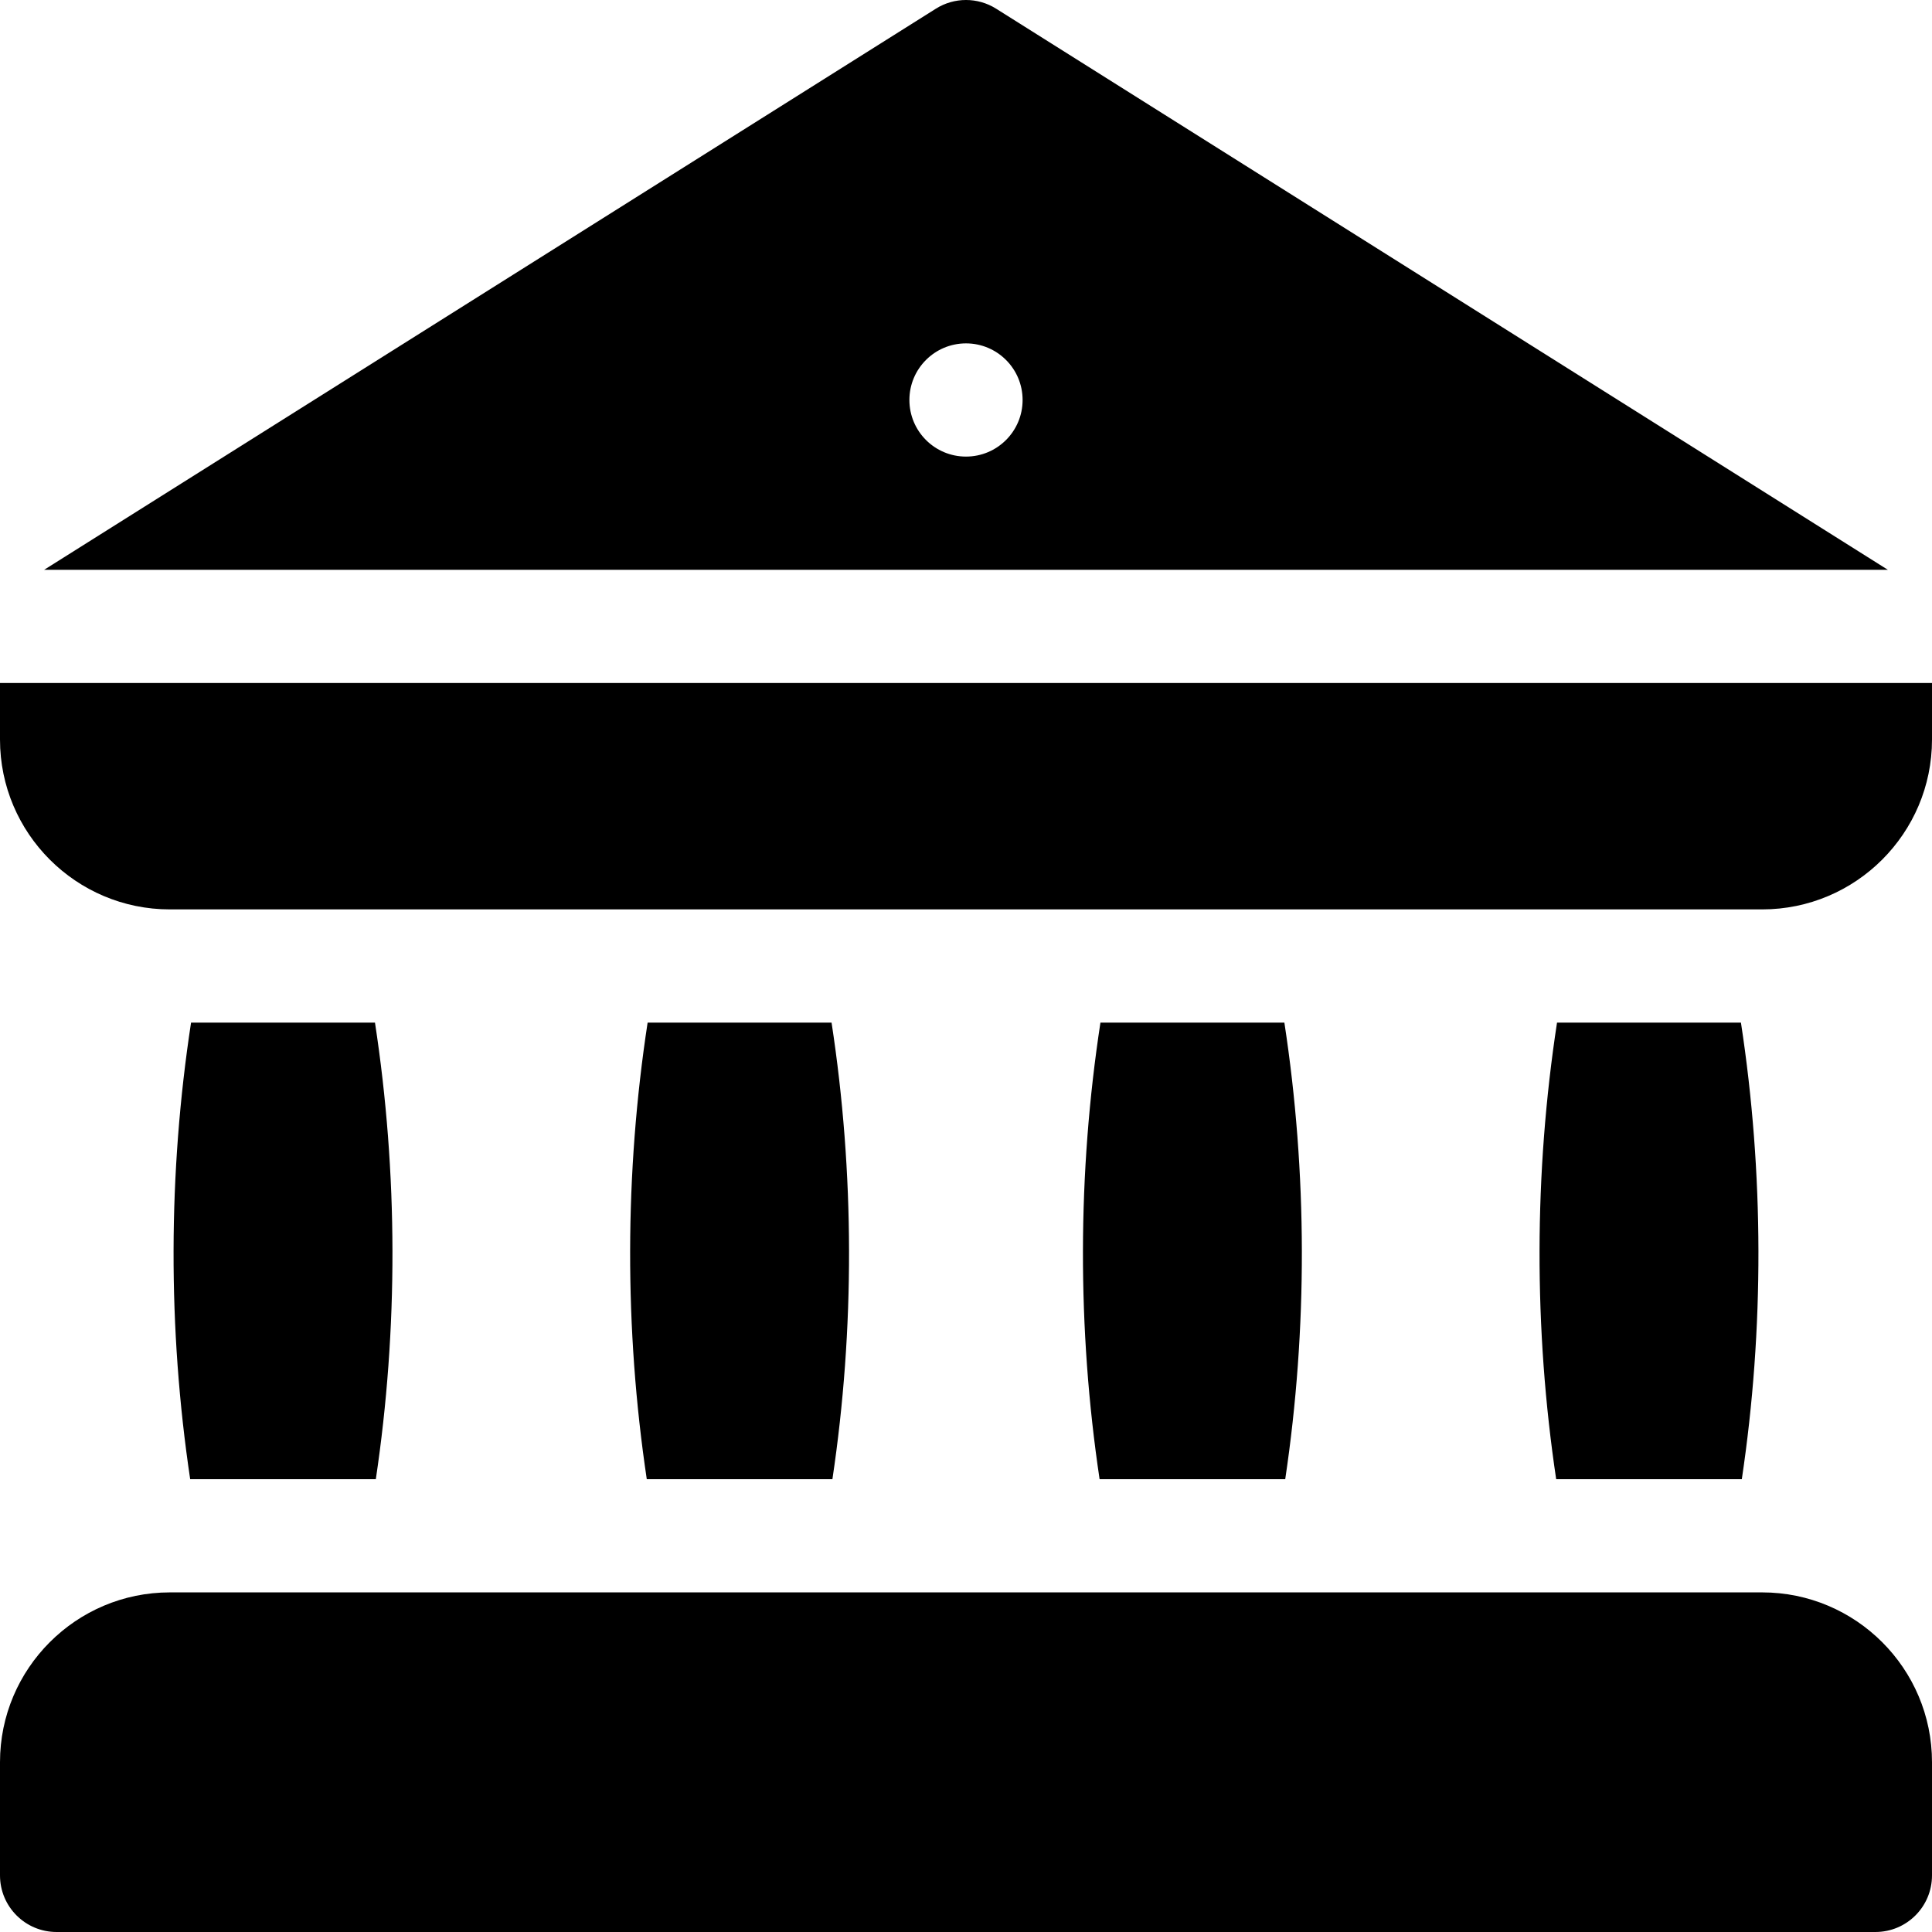
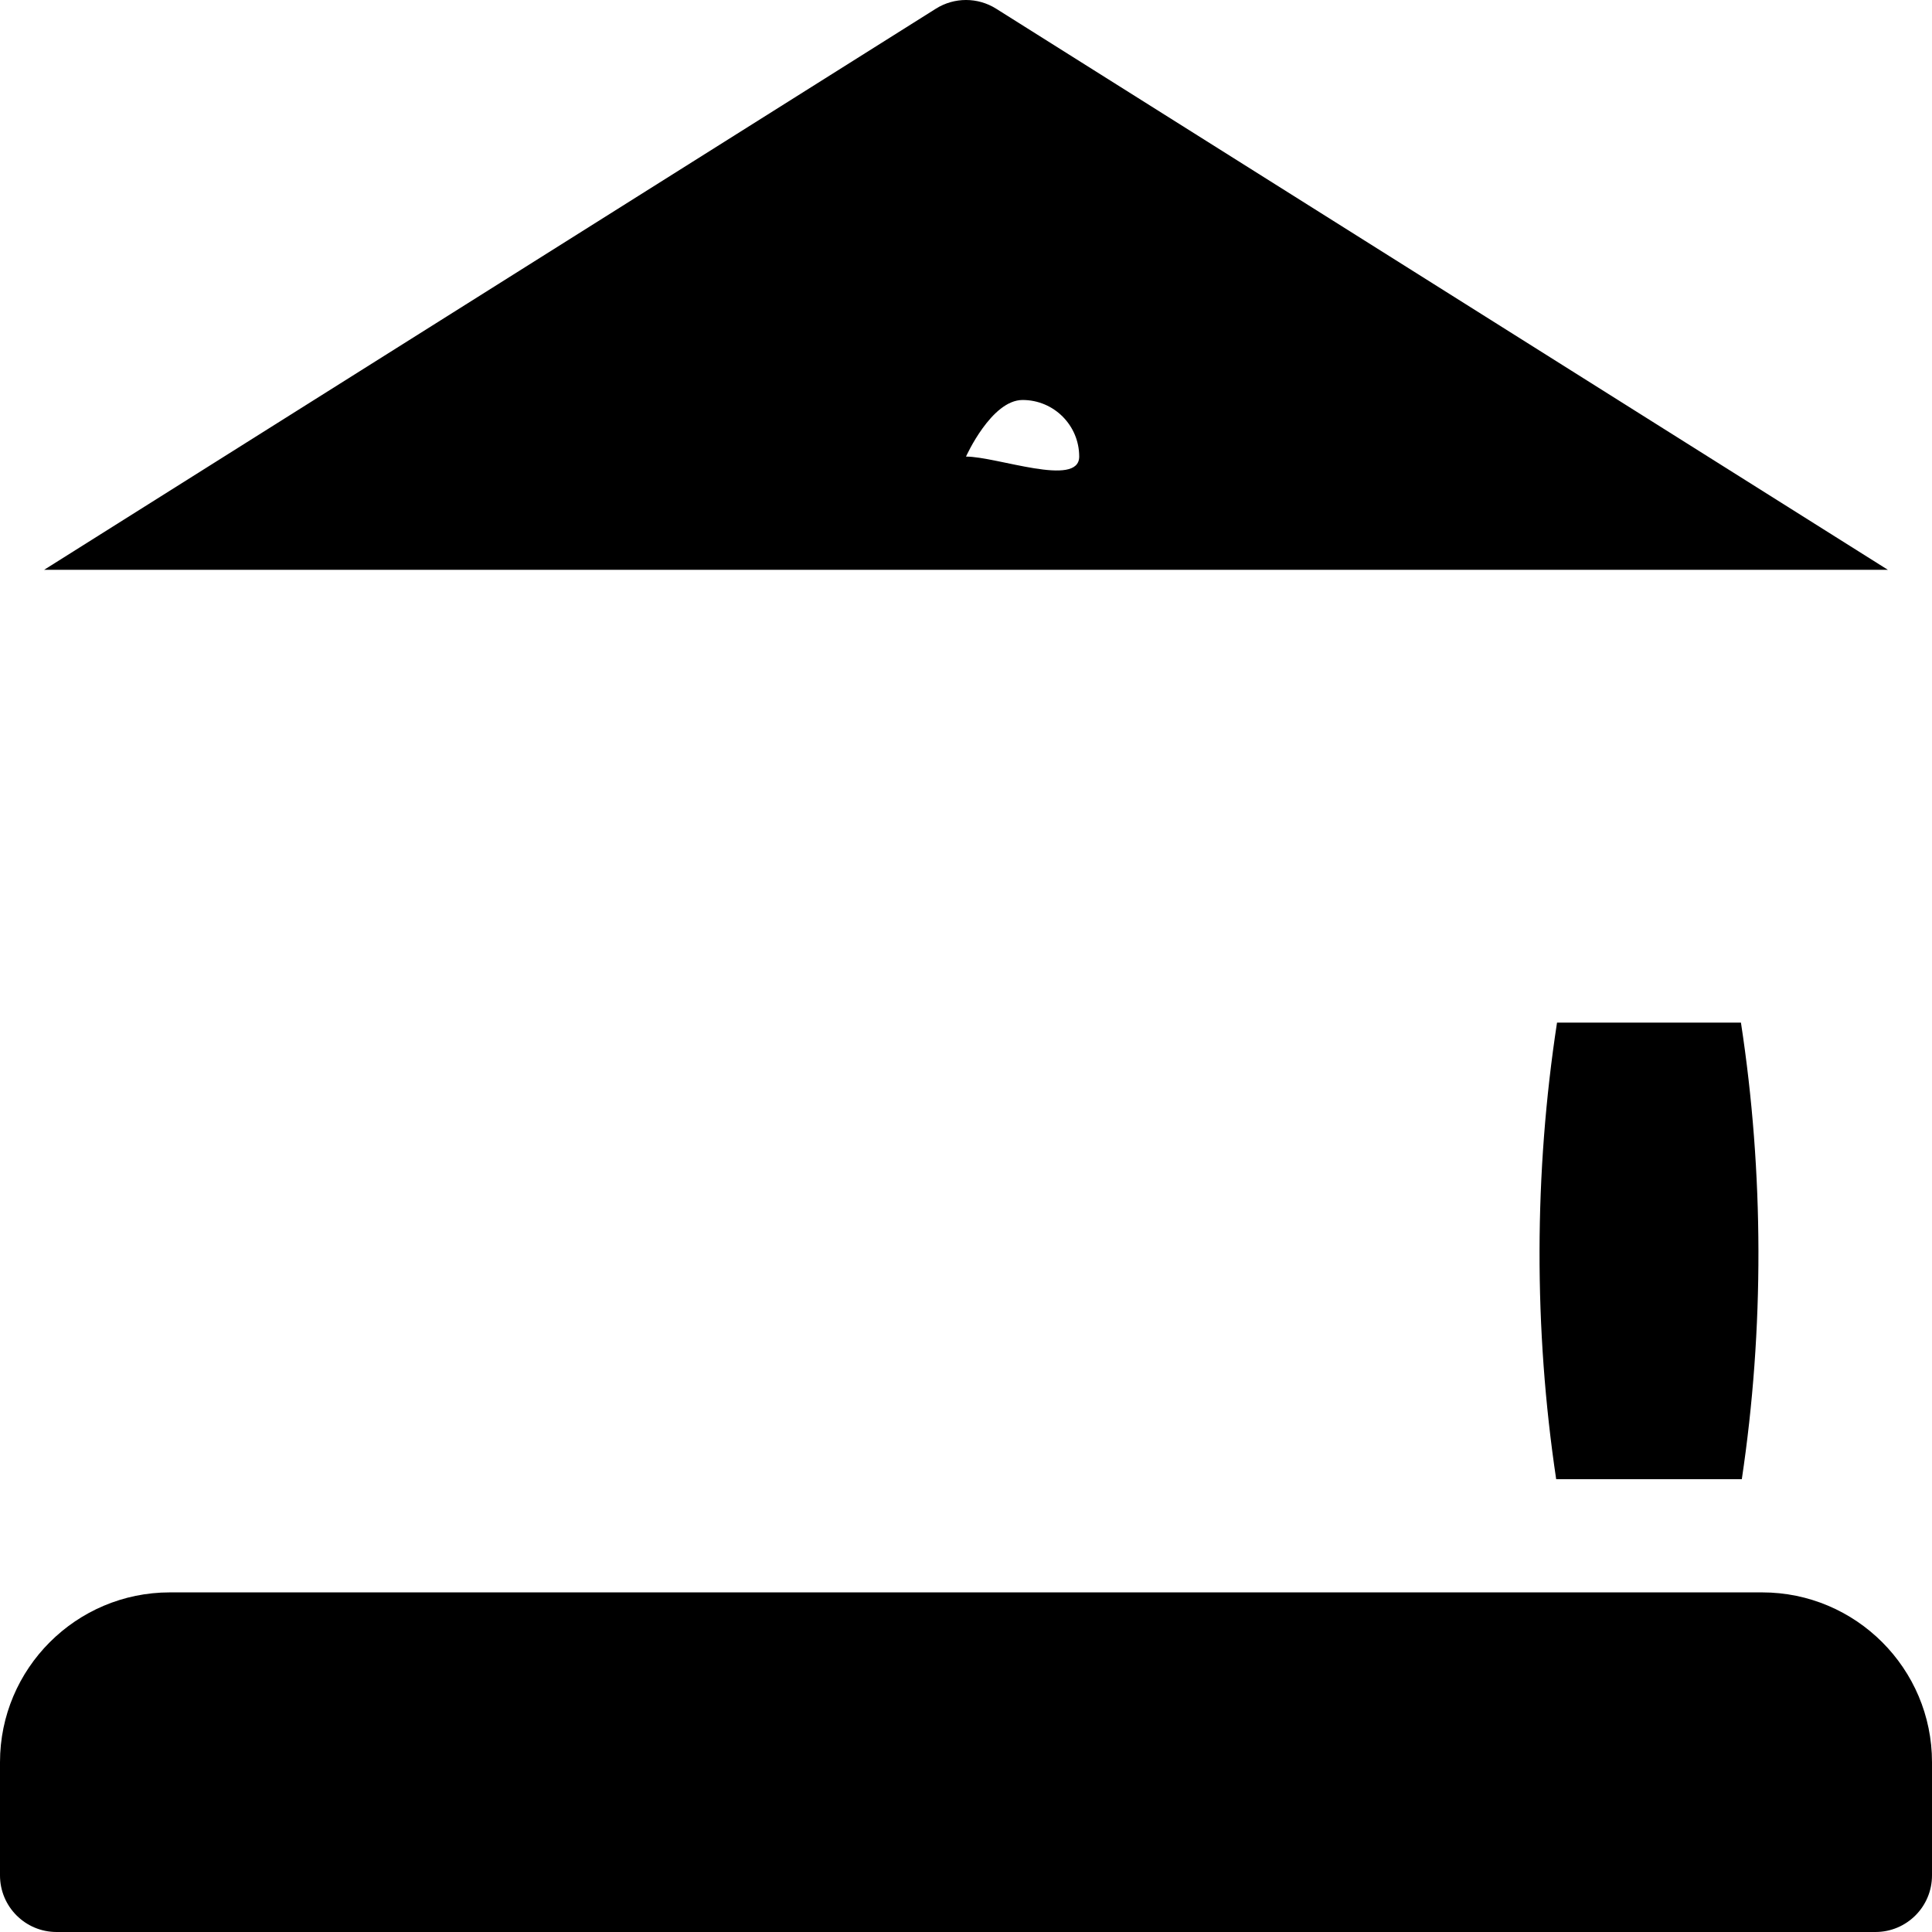
<svg xmlns="http://www.w3.org/2000/svg" version="1.1" id="Capa_1" x="0px" y="0px" viewBox="0 0 512 512" style="enable-background:new 0 0 512 512;" xml:space="preserve">
  <g>
    <g>
      <path d="M467,422H45c-24.814,0-45,20.186-45,45v30c0,8.291,6.709,15,15,15h482c8.291,0,15-6.709,15-15v-30    C512,442.186,491.814,422,467,422z" />
    </g>
  </g>
  <g>
    <g>
-       <path d="M340.373,271h-48.746c-6.103,39.814-6.176,81.202-0.225,121h49.197C346.549,352.202,346.476,310.814,340.373,271z" />
-     </g>
+       </g>
  </g>
  <g>
    <g>
      <path d="M461.368,271h-48.741c-6.103,39.814-6.176,81.202-0.225,121H461.6C467.549,352.204,467.469,310.814,461.368,271z" />
    </g>
  </g>
  <g>
    <g>
-       <path d="M220.373,271h-48.746c-6.103,39.814-6.176,81.202-0.225,121h49.197C226.549,352.202,226.476,310.814,220.373,271z" />
+       </g>
+   </g>
+   <g>
+     <g>
+       </g>
+   </g>
+   <g>
+     <g>
+       <path d="M263.954,2.285c-4.863-3.047-11.045-3.047-15.908,0L11.703,151h488.595L263.954,2.285z M256,121s6.716-15,15-15c8.284,0,15,6.716,15,15S264.284,121,256,121z" />
    </g>
  </g>
  <g>
    <g>
-       <path d="M99.373,271H50.632c-6.101,39.814-6.182,81.204-0.233,121h49.199C105.549,352.202,105.476,310.814,99.373,271z" />
-     </g>
-   </g>
-   <g>
-     <g>
-       <path d="M263.954,2.285c-4.863-3.047-11.045-3.047-15.908,0L11.703,151h488.595L263.954,2.285z M256,121c-8.284,0-15-6.716-15-15    s6.716-15,15-15c8.284,0,15,6.716,15,15S264.284,121,256,121z" />
-     </g>
-   </g>
-   <g>
-     <g>
-       <path d="M0,181v15c0,24.814,20.186,45,45,45h422c24.814,0,45-20.186,45-45v-15H0z" />
-     </g>
+       </g>
  </g>
  <g>
</g>
  <g>
</g>
  <g>
</g>
  <g>
</g>
  <g>
</g>
  <g>
</g>
  <g>
</g>
  <g>
</g>
  <g>
</g>
  <g>
</g>
  <g>
</g>
  <g>
</g>
  <g>
</g>
  <g>
</g>
  <g>
</g>
</svg>